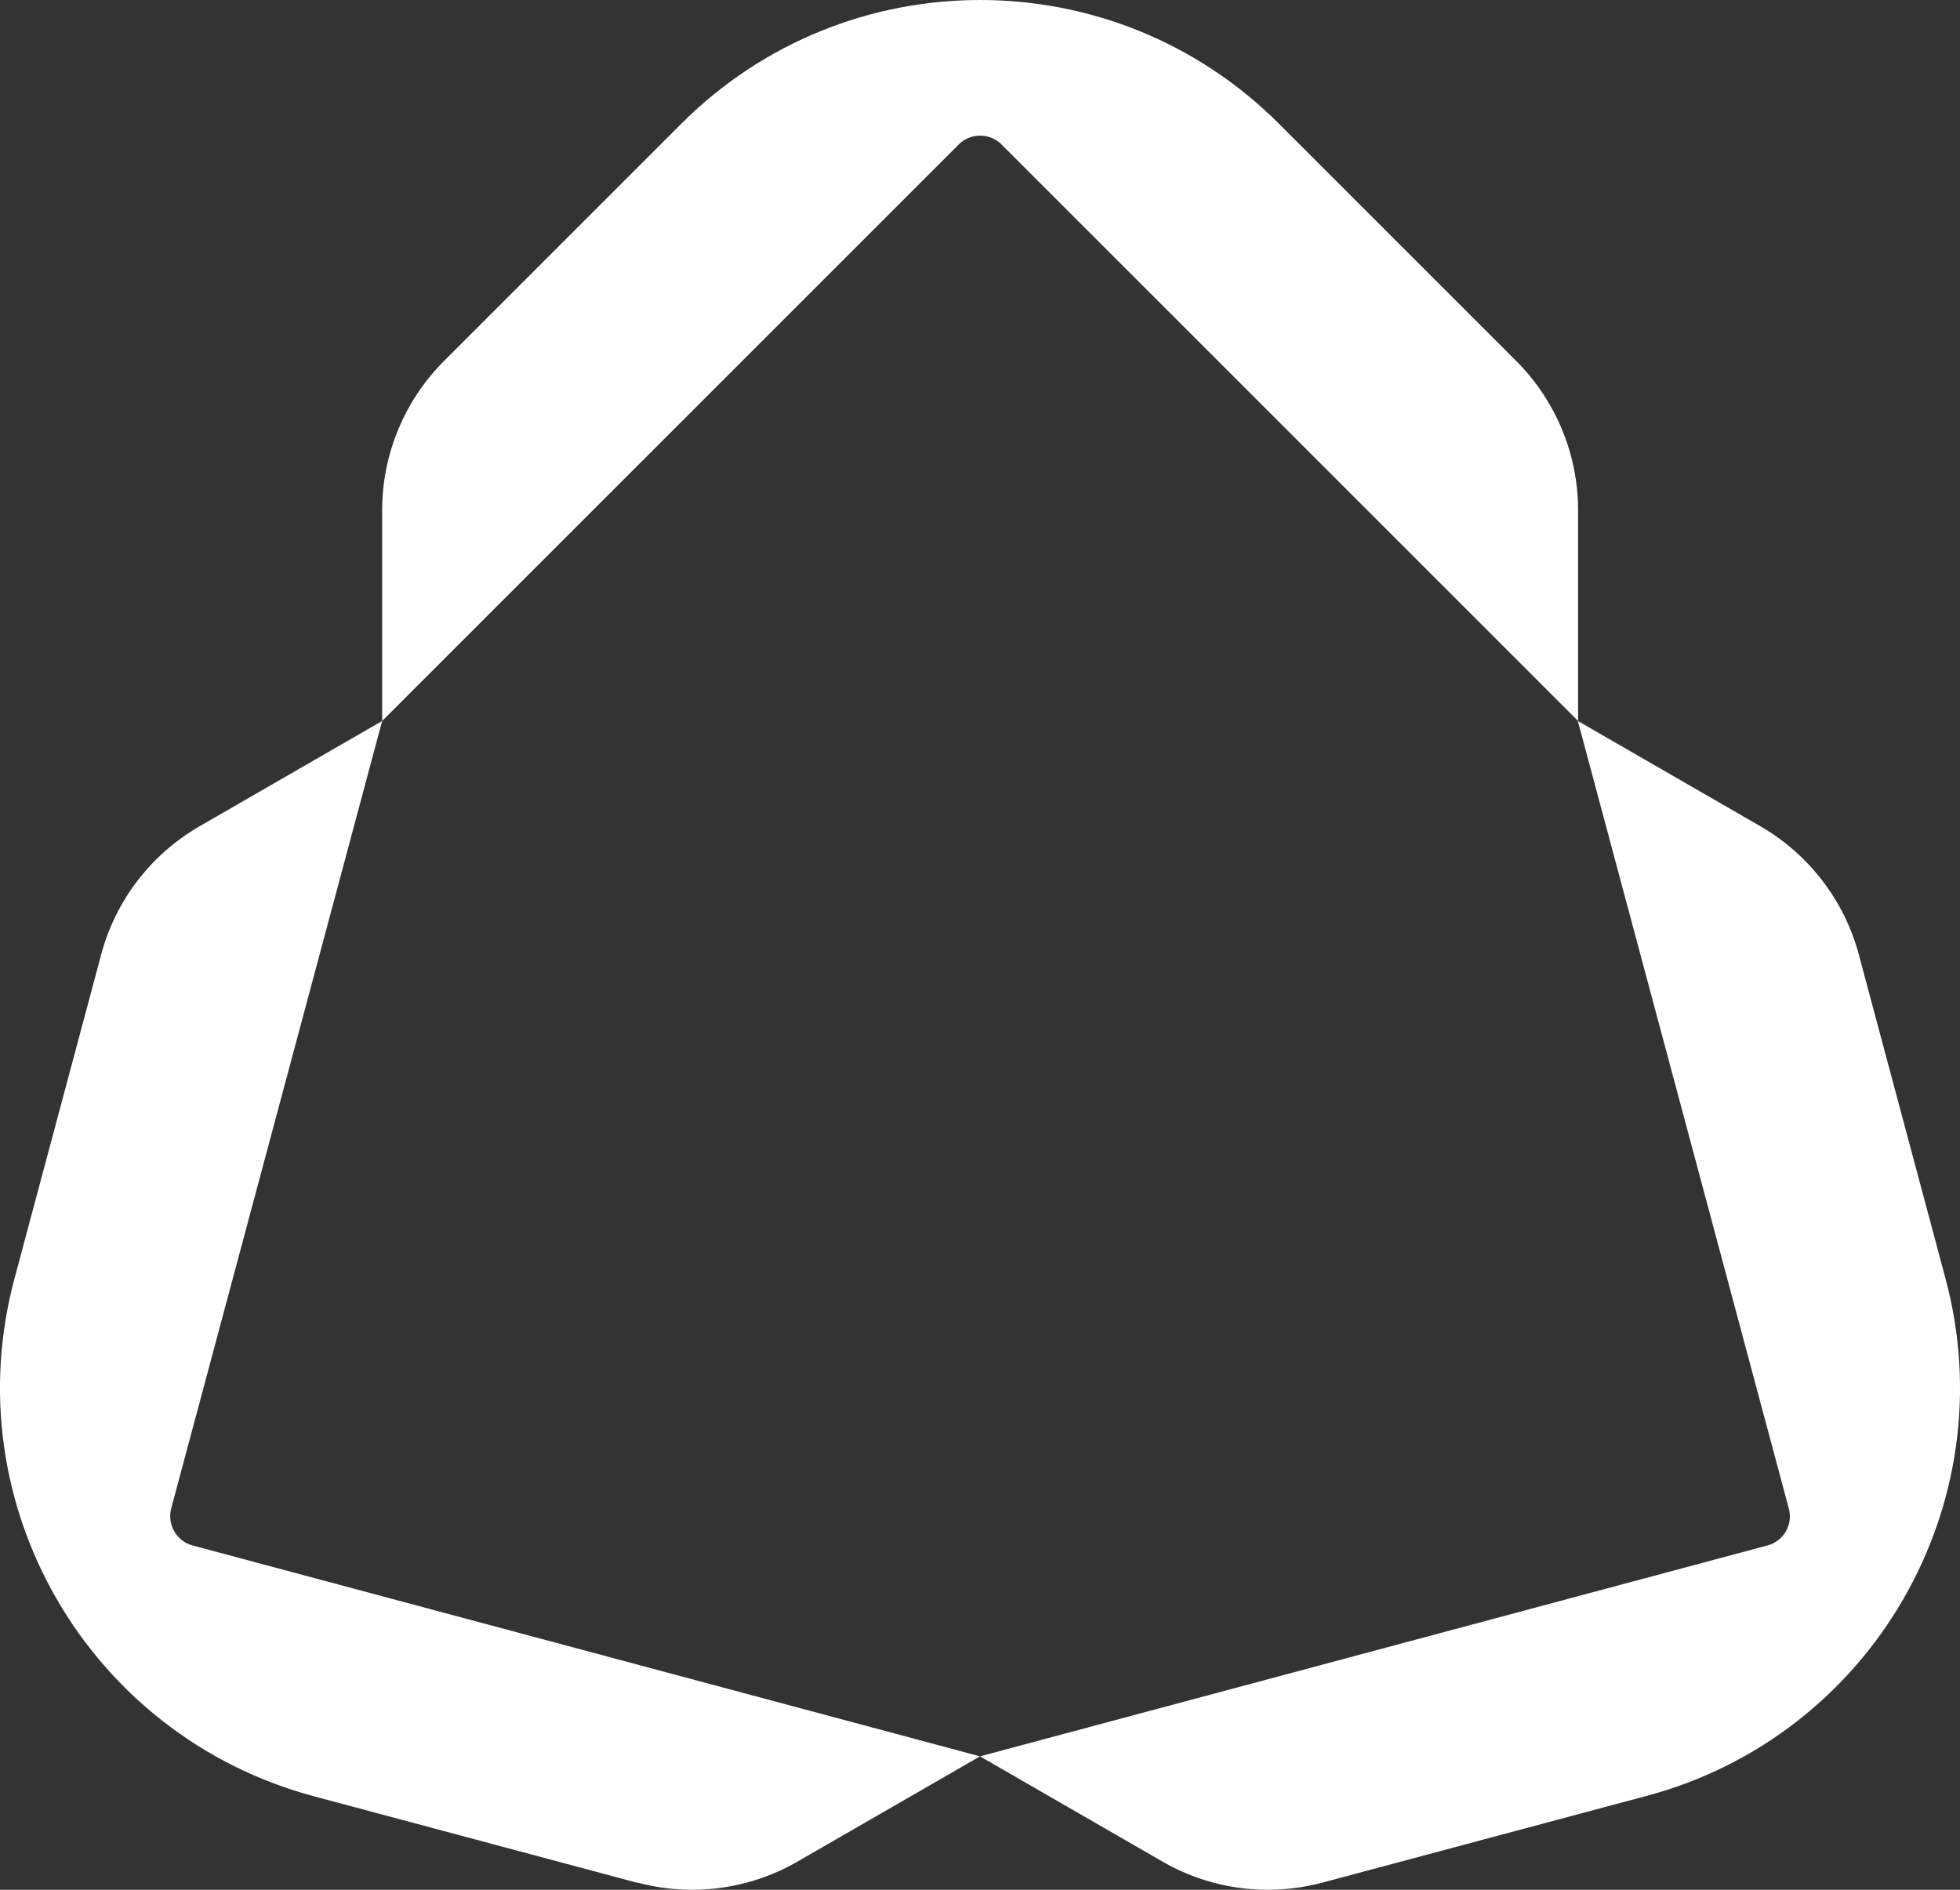
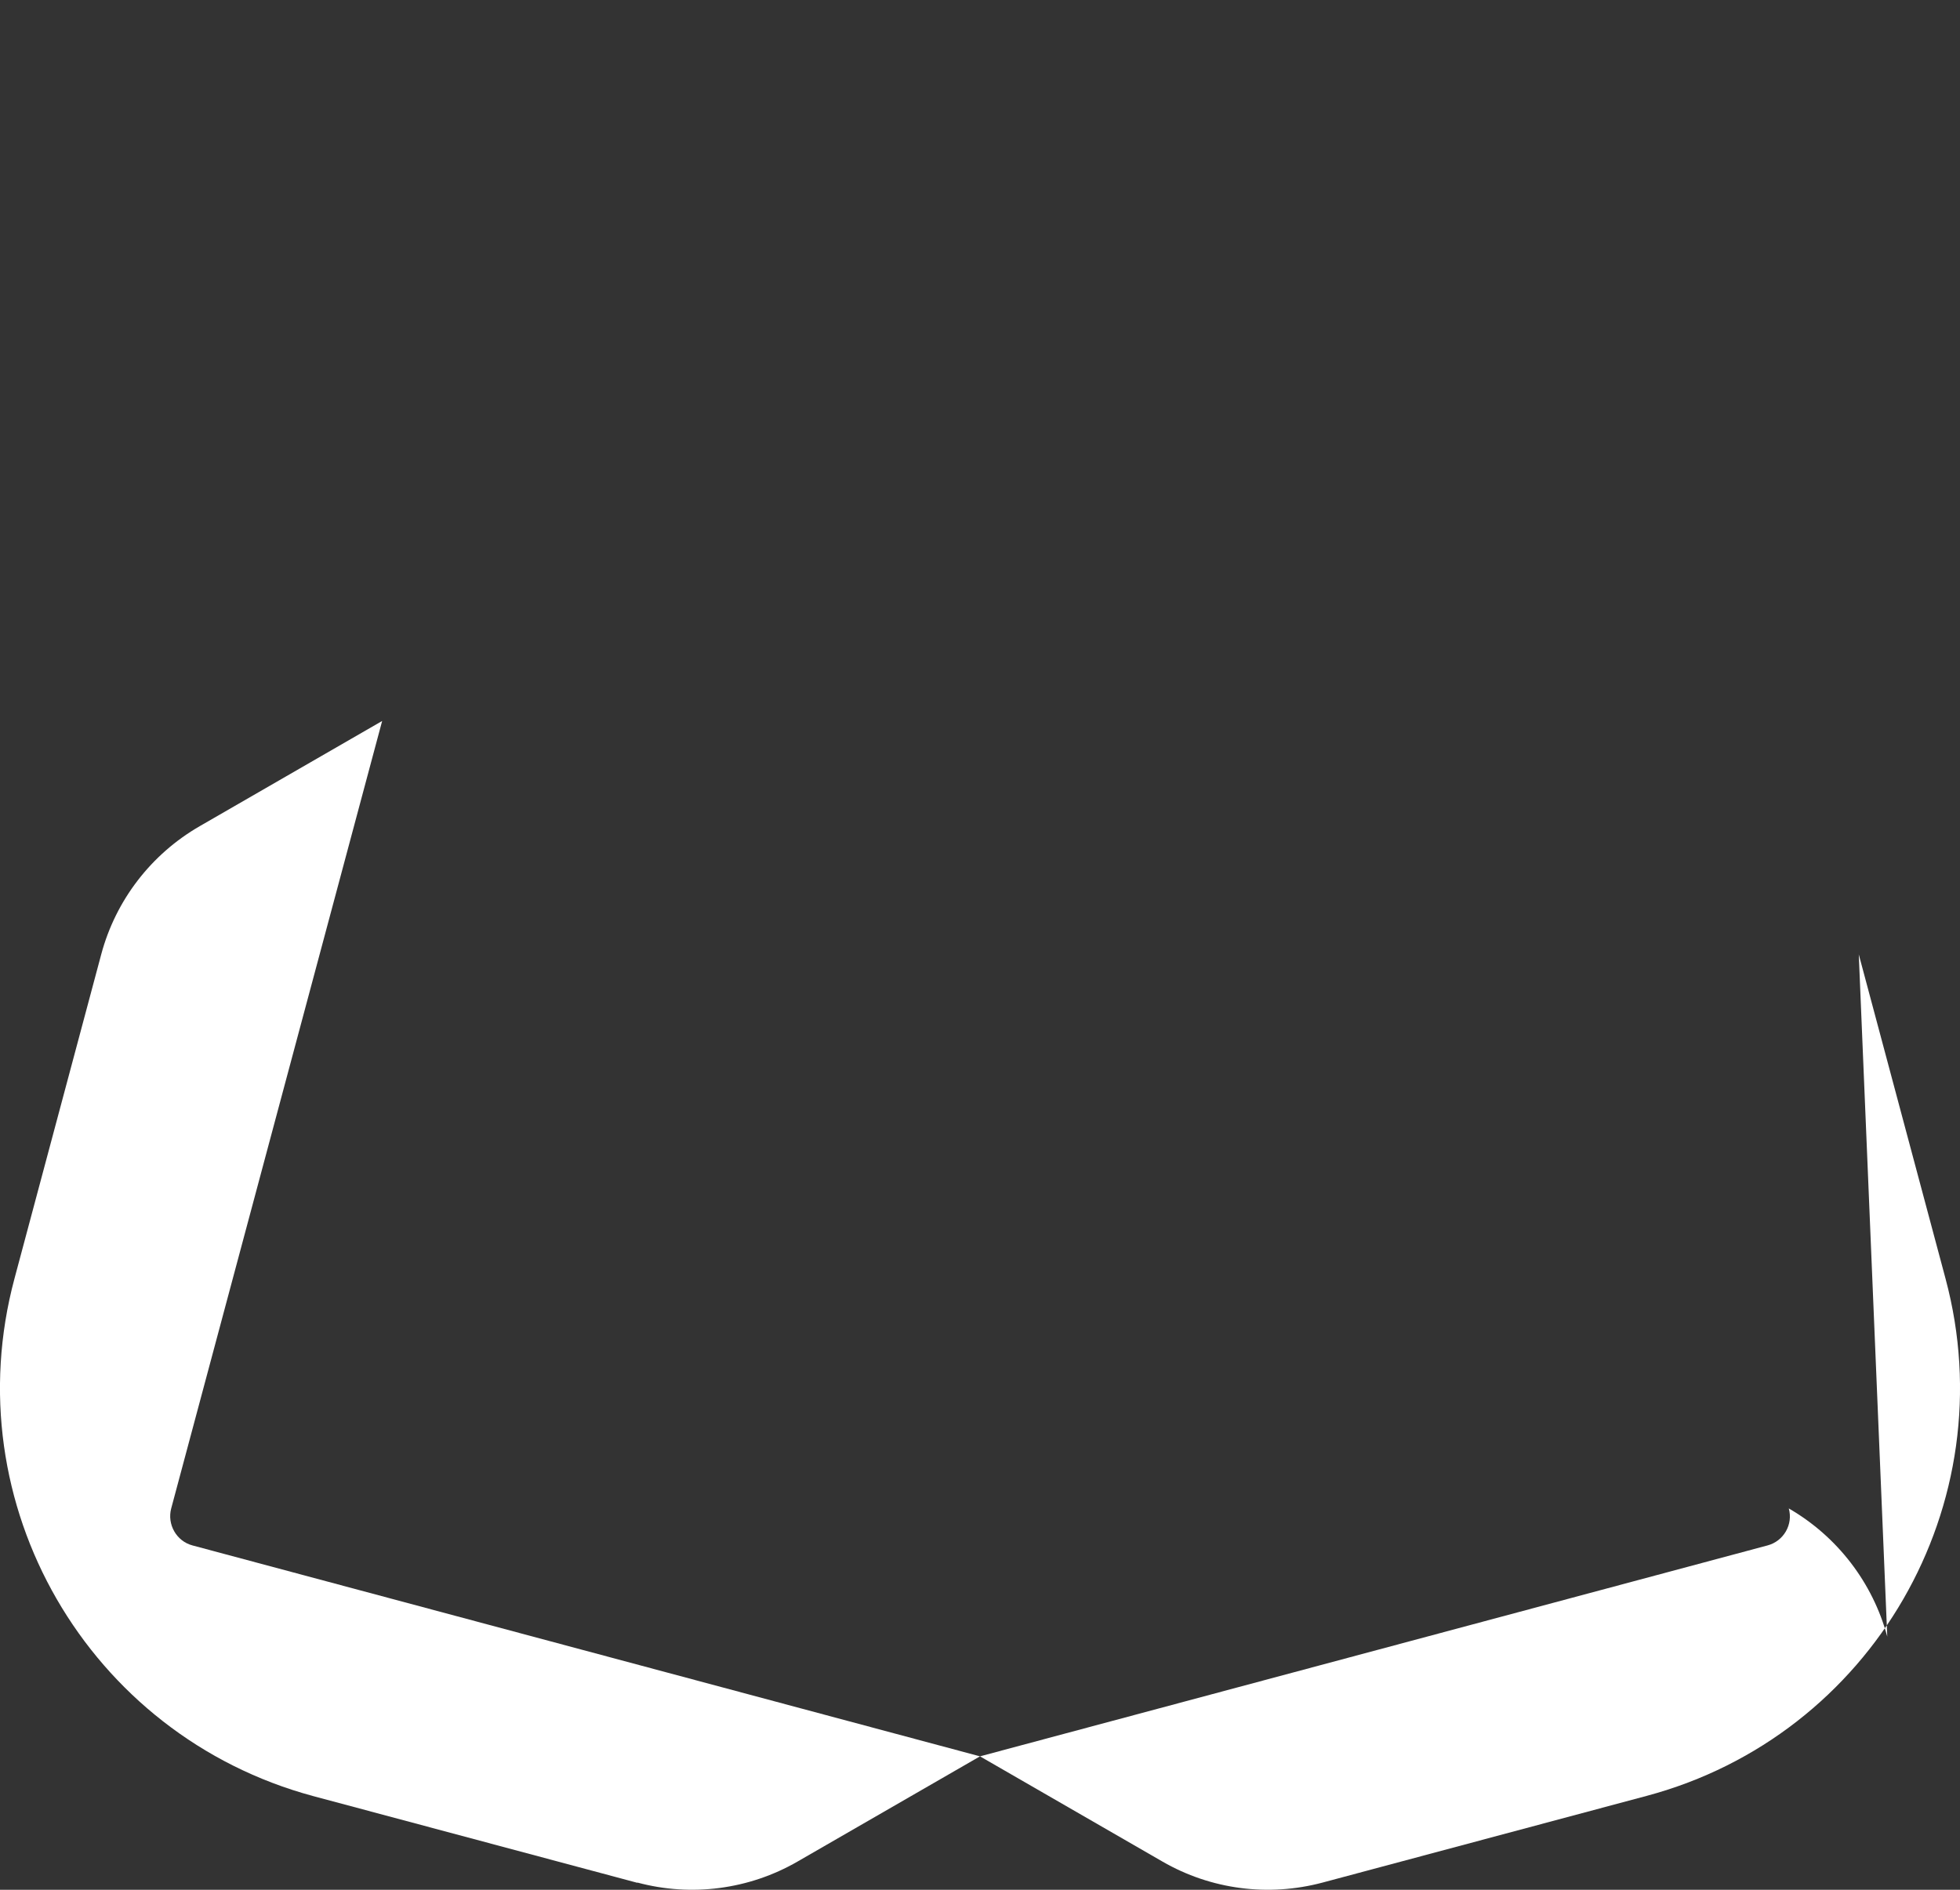
<svg xmlns="http://www.w3.org/2000/svg" id="Layer_1" data-name="Layer 1" viewBox="0 0 78.42 75.62">
  <rect x="0" y="0" width="78.42" height="75.62" fill="#333333" stroke="none" />
  <defs>
    <style>
      .cls-1 {
        fill: #fff;
        stroke-width: 0px;
      }
    </style>
  </defs>
-   <path class="cls-1" d="M17.77,14.44l9.49-9.49c6.6-6.6,17.31-6.6,23.91,0l9.49,9.49c1.59,1.59,2.48,3.74,2.48,5.98v8.43L40.07,5.78c-.47-.47-1.24-.47-1.71,0L15.29,28.85v-8.43c0-2.24.89-4.39,2.48-5.98Z" />
  <path class="cls-1" d="M25.5,75.34l-12.97-3.47C3.52,69.44-1.84,60.18.58,51.16l3.47-12.97c.58-2.17,2-4.01,3.94-5.13l7.3-4.21-8.44,31.51c-.17.64.21,1.31.85,1.48l31.51,8.44-7.3,4.21c-1.94,1.12-4.25,1.42-6.41.84Z" />
-   <path class="cls-1" d="M74.37,38.19l3.47,12.97c2.42,9.02-2.94,18.29-11.95,20.7l-12.97,3.47c-2.17.58-4.47.28-6.41-.84l-7.3-4.21,31.51-8.44c.64-.17,1.03-.83.85-1.48l-8.44-31.51,7.3,4.21c1.94,1.12,3.36,2.97,3.94,5.13Z" />
+   <path class="cls-1" d="M74.37,38.19l3.47,12.97c2.42,9.02-2.94,18.29-11.95,20.7l-12.97,3.47c-2.17.58-4.47.28-6.41-.84l-7.3-4.21,31.51-8.44c.64-.17,1.03-.83.85-1.48c1.94,1.12,3.36,2.97,3.94,5.13Z" />
</svg>